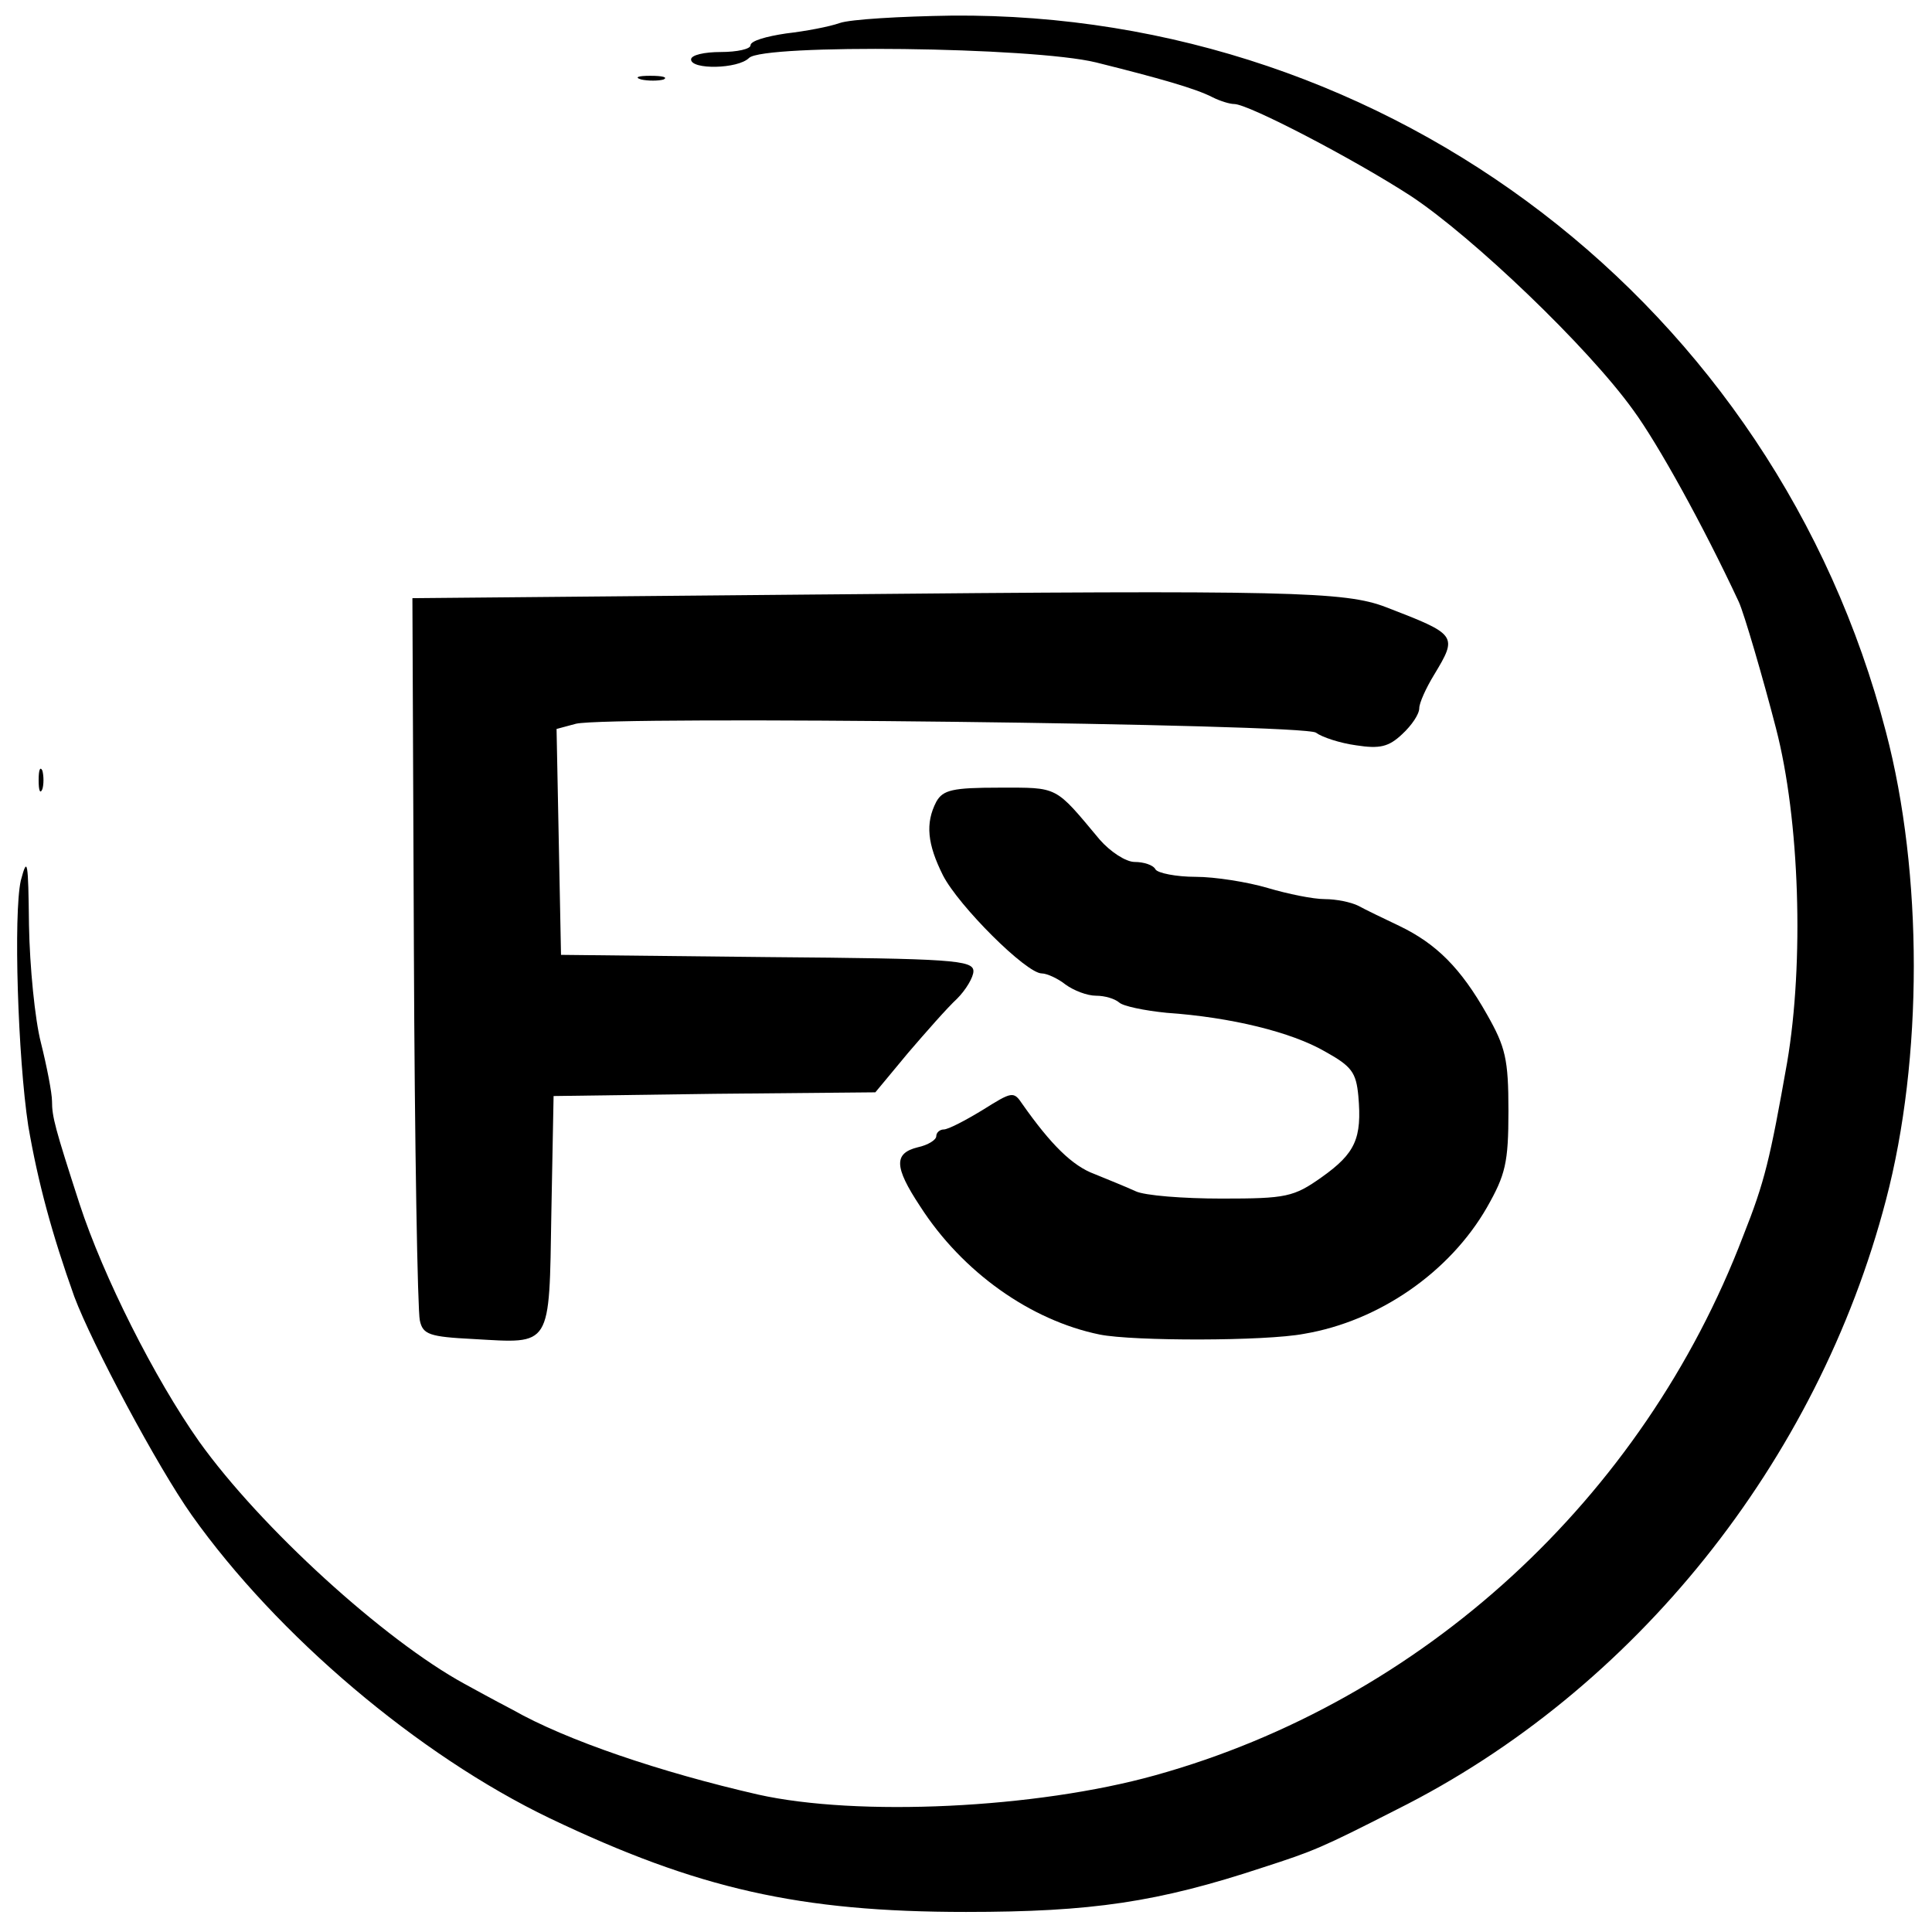
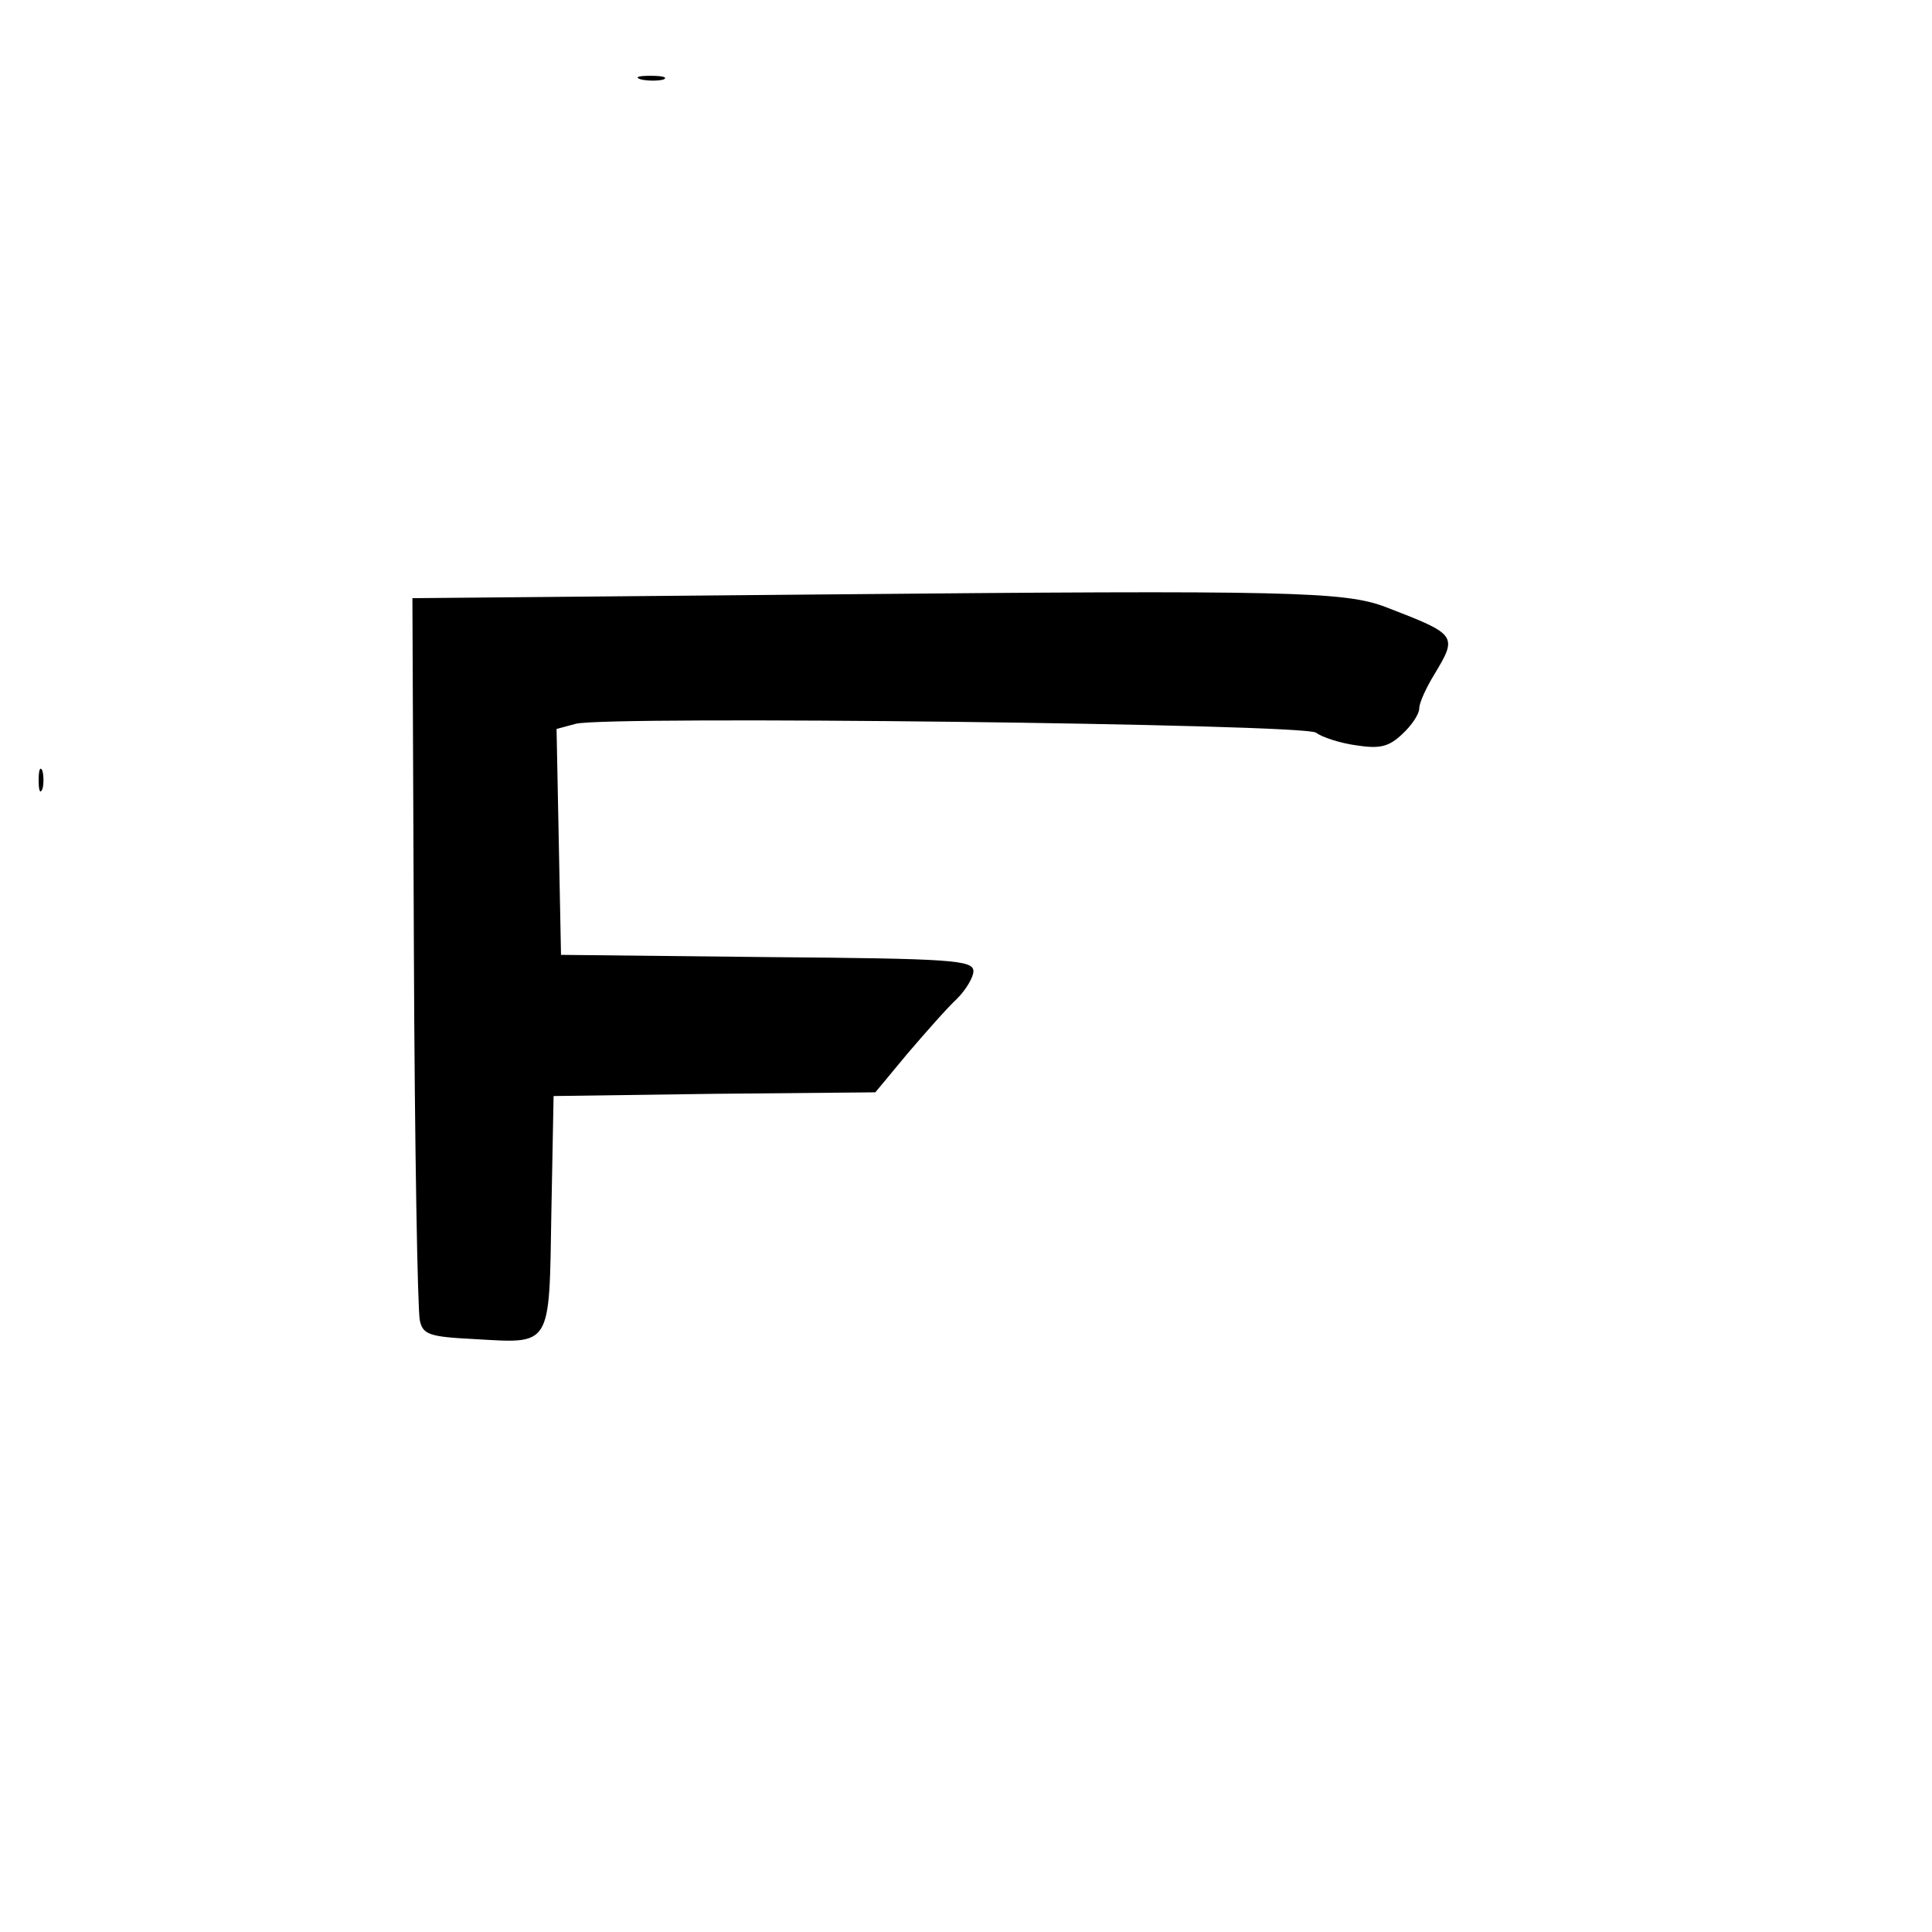
<svg xmlns="http://www.w3.org/2000/svg" version="1.0" width="260pt" height="260pt" viewBox="0 0 260 260" preserveAspectRatio="xMidYMid meet">
  <g transform="translate(0,260) scale(0.1,-0.1)" fill="#000000" stroke="none">
-     <path d="M1130 2569 c-14 -5 -46 -11 -72 -14 -27 -4 -48 -10 -48 -16 0 -5 -18 -9 -40 -9 -22 0 -40 -4 -40 -10 0 -14 63 -13 78 2 19 19 381 15 467 -6 84 -21 134 -35 157 -47 10 -5 23 -9 29 -9 19 0 161 -74 238 -124 83 -55 238 -203 299 -288 33 -45 94 -155 142 -258 7 -15 33 -104 50 -170 32 -123 38 -315 15 -450 -23 -130 -30 -160 -59 -233 -135 -354 -432 -626 -791 -726 -161 -45 -401 -56 -535 -26 -131 30 -258 73 -330 114 -25 13 -54 29 -65 35 -108 59 -274 210 -357 326 -60 85 -129 222 -161 320 -33 102 -37 117 -37 138 0 11 -7 47 -15 79 -8 31 -15 102 -16 158 -1 86 -2 94 -11 60 -10 -45 -4 -238 10 -330 13 -76 32 -146 62 -230 24 -64 112 -229 158 -294 115 -162 305 -323 482 -408 199 -95 336 -126 560 -126 169 0 258 13 400 60 68 22 78 26 180 78 320 160 566 468 658 820 50 190 50 440 0 630 -149 573 -666 969 -1257 964 -69 -1 -137 -5 -151 -10z" />
    <path d="M863 2493 c9 -2 23 -2 30 0 6 3 -1 5 -18 5 -16 0 -22 -2 -12 -5z" />
    <path d="M1105 1800 l-550 -5 2 -475 c1 -261 5 -485 8 -497 4 -19 13 -22 72 -25 106 -6 102 -13 105 170 l3 157 217 3 216 2 44 53 c24 28 53 61 66 73 12 12 22 29 22 37 0 15 -29 17 -277 19 l-278 3 -3 152 -3 152 26 7 c45 11 981 0 996 -12 8 -6 32 -14 54 -17 32 -5 44 -2 62 15 13 12 23 27 23 35 0 7 9 27 20 45 32 53 31 54 -65 91 -55 21 -128 23 -760 17z" />
    <path d="M52 1550 c0 -14 2 -19 5 -12 2 6 2 18 0 25 -3 6 -5 1 -5 -13z" />
-     <path d="M1260 1521 c-15 -29 -12 -57 9 -99 21 -41 112 -132 133 -132 7 0 22 -7 32 -15 11 -8 29 -15 41 -15 12 0 25 -4 31 -9 5 -5 34 -11 64 -14 87 -6 168 -26 213 -52 36 -20 42 -28 45 -60 5 -57 -4 -77 -49 -109 -38 -27 -48 -29 -135 -29 -51 0 -104 4 -116 10 -13 6 -38 16 -55 23 -30 11 -59 40 -97 94 -12 18 -14 17 -54 -8 -23 -14 -46 -26 -52 -26 -5 0 -10 -4 -10 -9 0 -5 -11 -12 -25 -15 -32 -8 -32 -26 3 -79 57 -89 149 -154 242 -173 45 -9 223 -9 275 1 101 17 196 83 246 170 25 44 29 60 29 130 0 70 -4 86 -29 130 -35 62 -68 95 -118 119 -21 10 -46 22 -55 27 -10 5 -30 9 -45 9 -16 0 -50 7 -77 15 -27 8 -71 15 -97 15 -26 0 -51 5 -54 10 -3 6 -16 10 -28 10 -12 0 -33 14 -47 30 -61 73 -55 70 -135 70 -63 0 -76 -3 -85 -19z" />
  </g>
</svg>